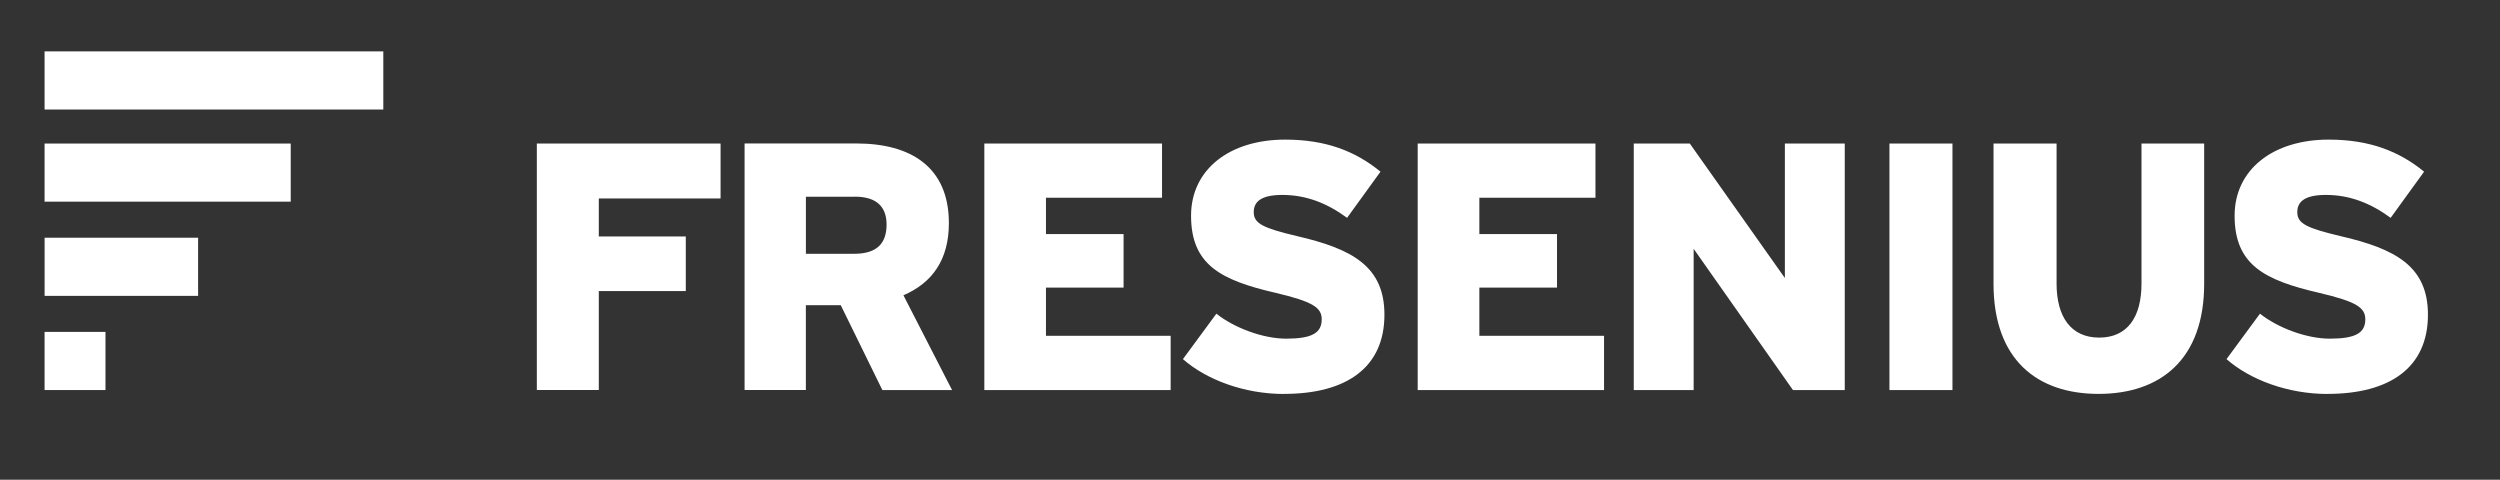
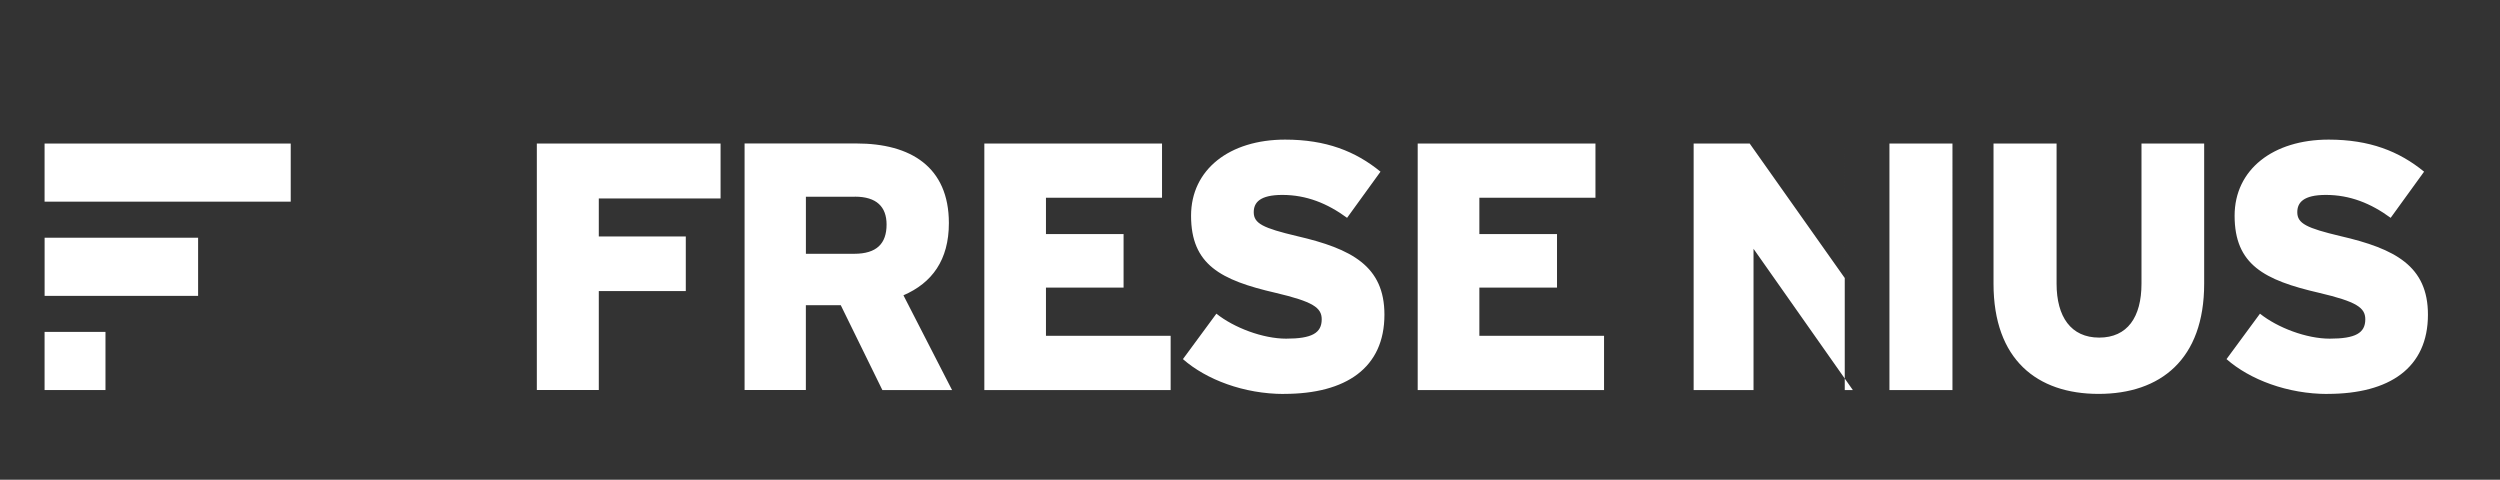
<svg xmlns="http://www.w3.org/2000/svg" id="Ebene_1" data-name="Ebene 1" viewBox="0 0 661.28 126.89">
  <rect x="0" y="0" width="661.28" height="126.89" fill="#333333" stroke="none" />
  <defs>
    <style>
      .cls-1 {
        fill: #fff;
      }
    </style>
  </defs>
  <g id="g6">
    <polygon id="polygon8" class="cls-1" points="11.79 37.97 11.79 53.34 76.9 53.34 76.9 37.97 11.79 37.97 11.79 37.97" />
-     <polygon id="polygon10" class="cls-1" points="11.79 13.59 101.39 13.59 101.39 28.97 11.79 28.97 11.79 13.59 11.79 13.59" />
    <polygon id="polygon12" class="cls-1" points="27.9 103.17 27.9 87.79 11.79 87.79 11.79 103.17 27.9 103.17 27.9 103.17" />
    <polygon id="polygon14" class="cls-1" points="11.8 62.88 11.8 78.26 52.4 78.26 52.4 62.88 11.8 62.88 11.8 62.88" />
-     <path id="path16" class="cls-1" d="m158.39,52.49v10.06h23.01v14.44h-23.01v26.17h-16.39V37.96h48.6v14.53h-32.2Zm75,50.68h18.44l-12.86-25.06c7.55-3.26,12.02-9.31,12.02-19.1,0-14.9-10.16-21.06-24.41-21.06h-29.63v65.21h16.21v-22.44h9.23l11,22.44h0Zm-7.27-51.15c5.78,0,8.39,2.71,8.39,7.37,0,5.03-2.6,7.74-8.57,7.74h-12.77v-15.1h12.95Zm34.24,51.15h49.29v-14.35h-32.98v-12.75h20.53v-14.16h-20.53v-9.6h30.7v-14.34h-47v65.21h0Zm79.29,1.02c16.39,0,26.55-6.88,26.55-20.96,0-12.85-8.67-17.43-23.1-20.77-9.04-2.14-11.47-3.35-11.47-6.33,0-2.52,1.58-4.57,7.55-4.57,6.42,0,11.92,2.24,17.14,6.06l8.84-12.21c-6.61-5.41-14.43-8.48-25.23-8.48-14.73,0-24.88,7.92-24.88,20.13,0,12.95,7.82,17.05,22.36,20.4,9.88,2.33,12.2,3.91,12.2,7,0,3.64-2.61,5.12-9.41,5.12-6.15,0-13.8-2.89-18.45-6.61l-8.85,12.02c6.15,5.41,16.12,9.22,26.74,9.22h0Zm35.35-1.02h49.29v-14.35h-32.98v-12.75h20.54v-14.16h-20.54v-9.6h30.71v-14.34h-47.02v65.21h0Zm99.26,0h13.7V37.96h-15.84v35.58l-25.15-35.58h-14.82v65.21h15.84v-37.36l26.27,37.36h0Zm25.52,0h16.67V37.96h-16.67v65.21h0Zm55.31,1.02c16.39,0,27.94-9.12,27.94-29.15v-37.08h-16.58v37.08c0,8.85-3.73,14.26-11.19,14.26s-11.27-5.5-11.27-14.26v-37.08h-16.68v37.08c0,20.12,11.56,29.15,27.78,29.15h0Zm60.58,0c16.39,0,26.55-6.88,26.55-20.96,0-12.85-8.66-17.43-23.11-20.77-9.02-2.14-11.45-3.35-11.45-6.33,0-2.52,1.59-4.57,7.55-4.57,6.42,0,11.93,2.24,17.15,6.06l8.84-12.21c-6.61-5.41-14.44-8.48-25.24-8.48-14.72,0-24.88,7.92-24.88,20.13,0,12.95,7.83,17.05,22.36,20.4,9.88,2.33,12.21,3.91,12.21,7,0,3.64-2.61,5.12-9.41,5.12-6.15,0-13.79-2.89-18.45-6.61l-8.85,12.02c6.15,5.41,16.12,9.22,26.74,9.22h0Z" />
+     <path id="path16" class="cls-1" d="m158.39,52.49v10.06h23.01v14.44h-23.01v26.17h-16.39V37.96h48.6v14.53h-32.2Zm75,50.68h18.44l-12.86-25.06c7.55-3.26,12.02-9.31,12.02-19.1,0-14.9-10.16-21.06-24.41-21.06h-29.63v65.21h16.21v-22.44h9.23l11,22.44h0Zm-7.27-51.15c5.78,0,8.39,2.71,8.39,7.37,0,5.03-2.6,7.74-8.57,7.74h-12.77v-15.1h12.95Zm34.24,51.15h49.29v-14.35h-32.98v-12.75h20.53v-14.16h-20.53v-9.6h30.7v-14.34h-47v65.21h0Zm79.29,1.02c16.39,0,26.55-6.88,26.55-20.96,0-12.85-8.67-17.43-23.1-20.77-9.04-2.14-11.47-3.35-11.47-6.33,0-2.52,1.58-4.57,7.55-4.57,6.42,0,11.92,2.24,17.14,6.06l8.84-12.21c-6.61-5.41-14.43-8.48-25.23-8.48-14.73,0-24.88,7.92-24.88,20.13,0,12.95,7.82,17.05,22.36,20.4,9.88,2.33,12.2,3.91,12.2,7,0,3.64-2.61,5.12-9.41,5.12-6.15,0-13.8-2.89-18.45-6.61l-8.85,12.02c6.15,5.41,16.12,9.22,26.74,9.22h0Zm35.35-1.02h49.29v-14.35h-32.98v-12.75h20.54v-14.16h-20.54v-9.6h30.71v-14.34h-47.02v65.21h0Zm99.26,0h13.7V37.96v35.58l-25.15-35.58h-14.82v65.21h15.84v-37.36l26.27,37.36h0Zm25.52,0h16.67V37.96h-16.67v65.21h0Zm55.31,1.02c16.39,0,27.94-9.12,27.94-29.15v-37.08h-16.58v37.08c0,8.85-3.73,14.26-11.19,14.26s-11.27-5.5-11.27-14.26v-37.08h-16.68v37.08c0,20.12,11.56,29.15,27.78,29.15h0Zm60.58,0c16.39,0,26.55-6.88,26.55-20.96,0-12.85-8.66-17.43-23.11-20.77-9.02-2.14-11.45-3.35-11.45-6.33,0-2.52,1.59-4.57,7.55-4.57,6.42,0,11.93,2.24,17.15,6.06l8.84-12.21c-6.61-5.41-14.44-8.48-25.24-8.48-14.72,0-24.88,7.92-24.88,20.13,0,12.95,7.83,17.05,22.36,20.4,9.88,2.33,12.21,3.91,12.21,7,0,3.64-2.61,5.12-9.41,5.12-6.15,0-13.79-2.89-18.45-6.61l-8.85,12.02c6.15,5.41,16.12,9.22,26.74,9.22h0Z" />
  </g>
</svg>